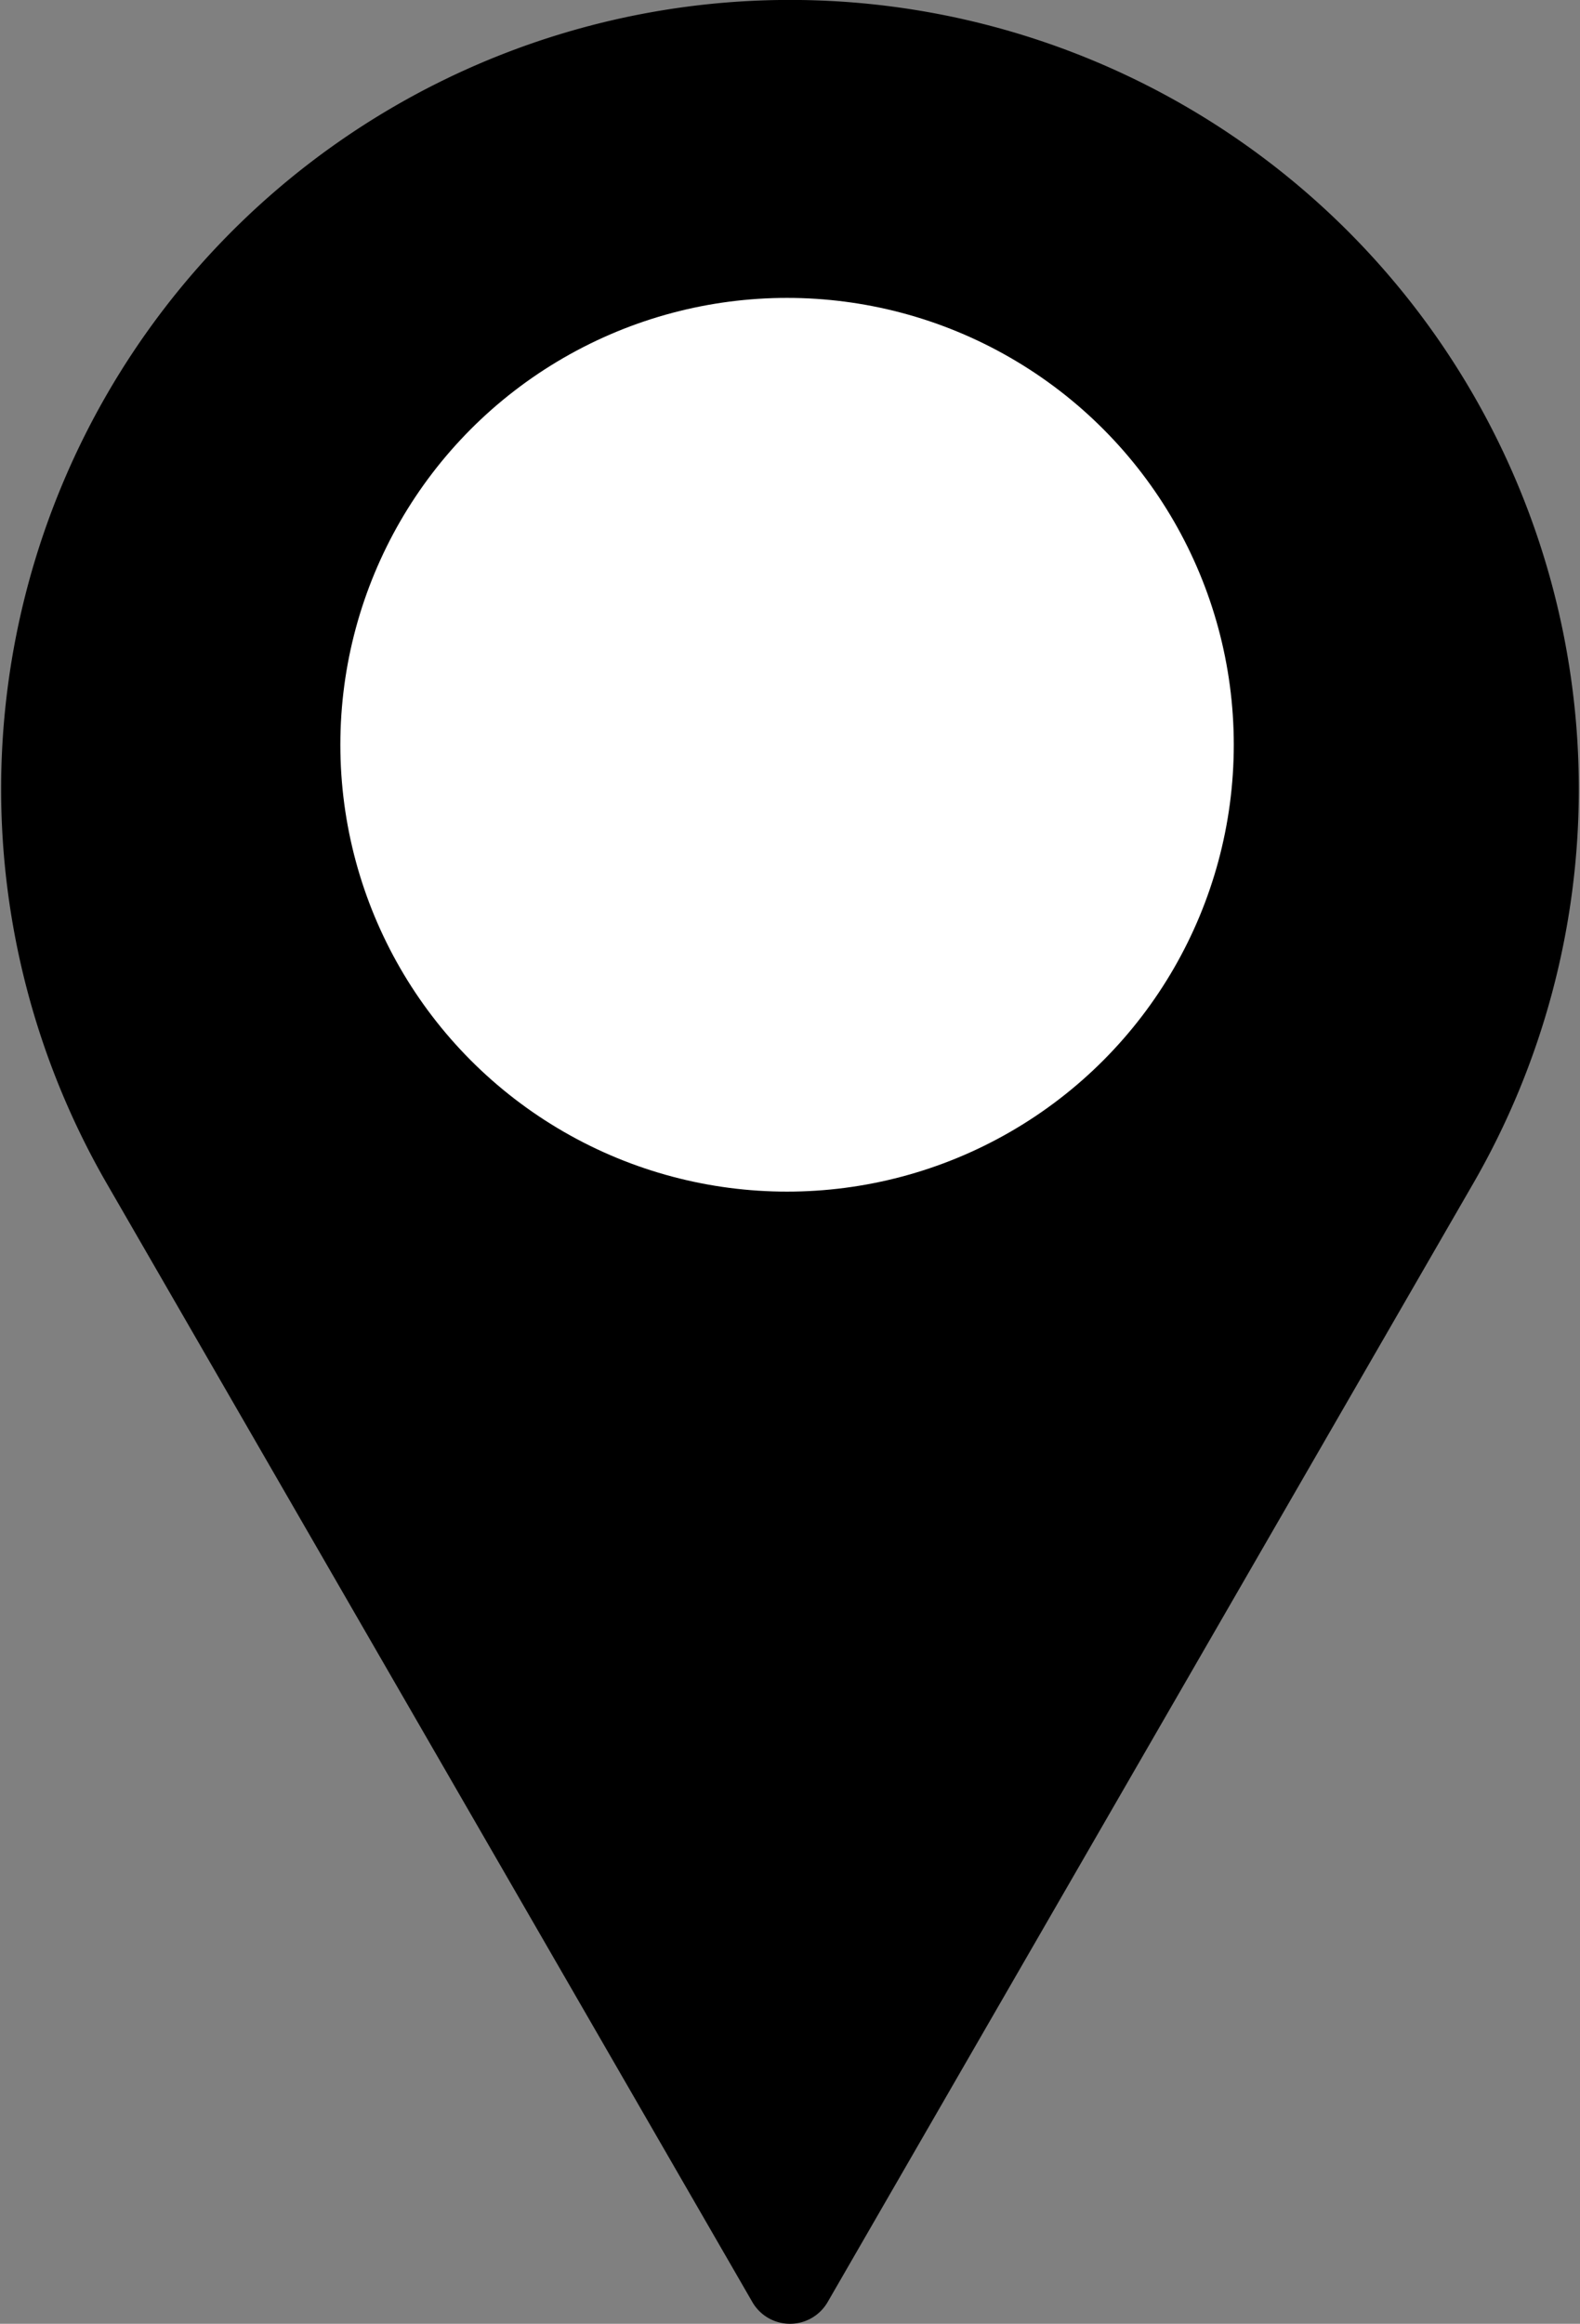
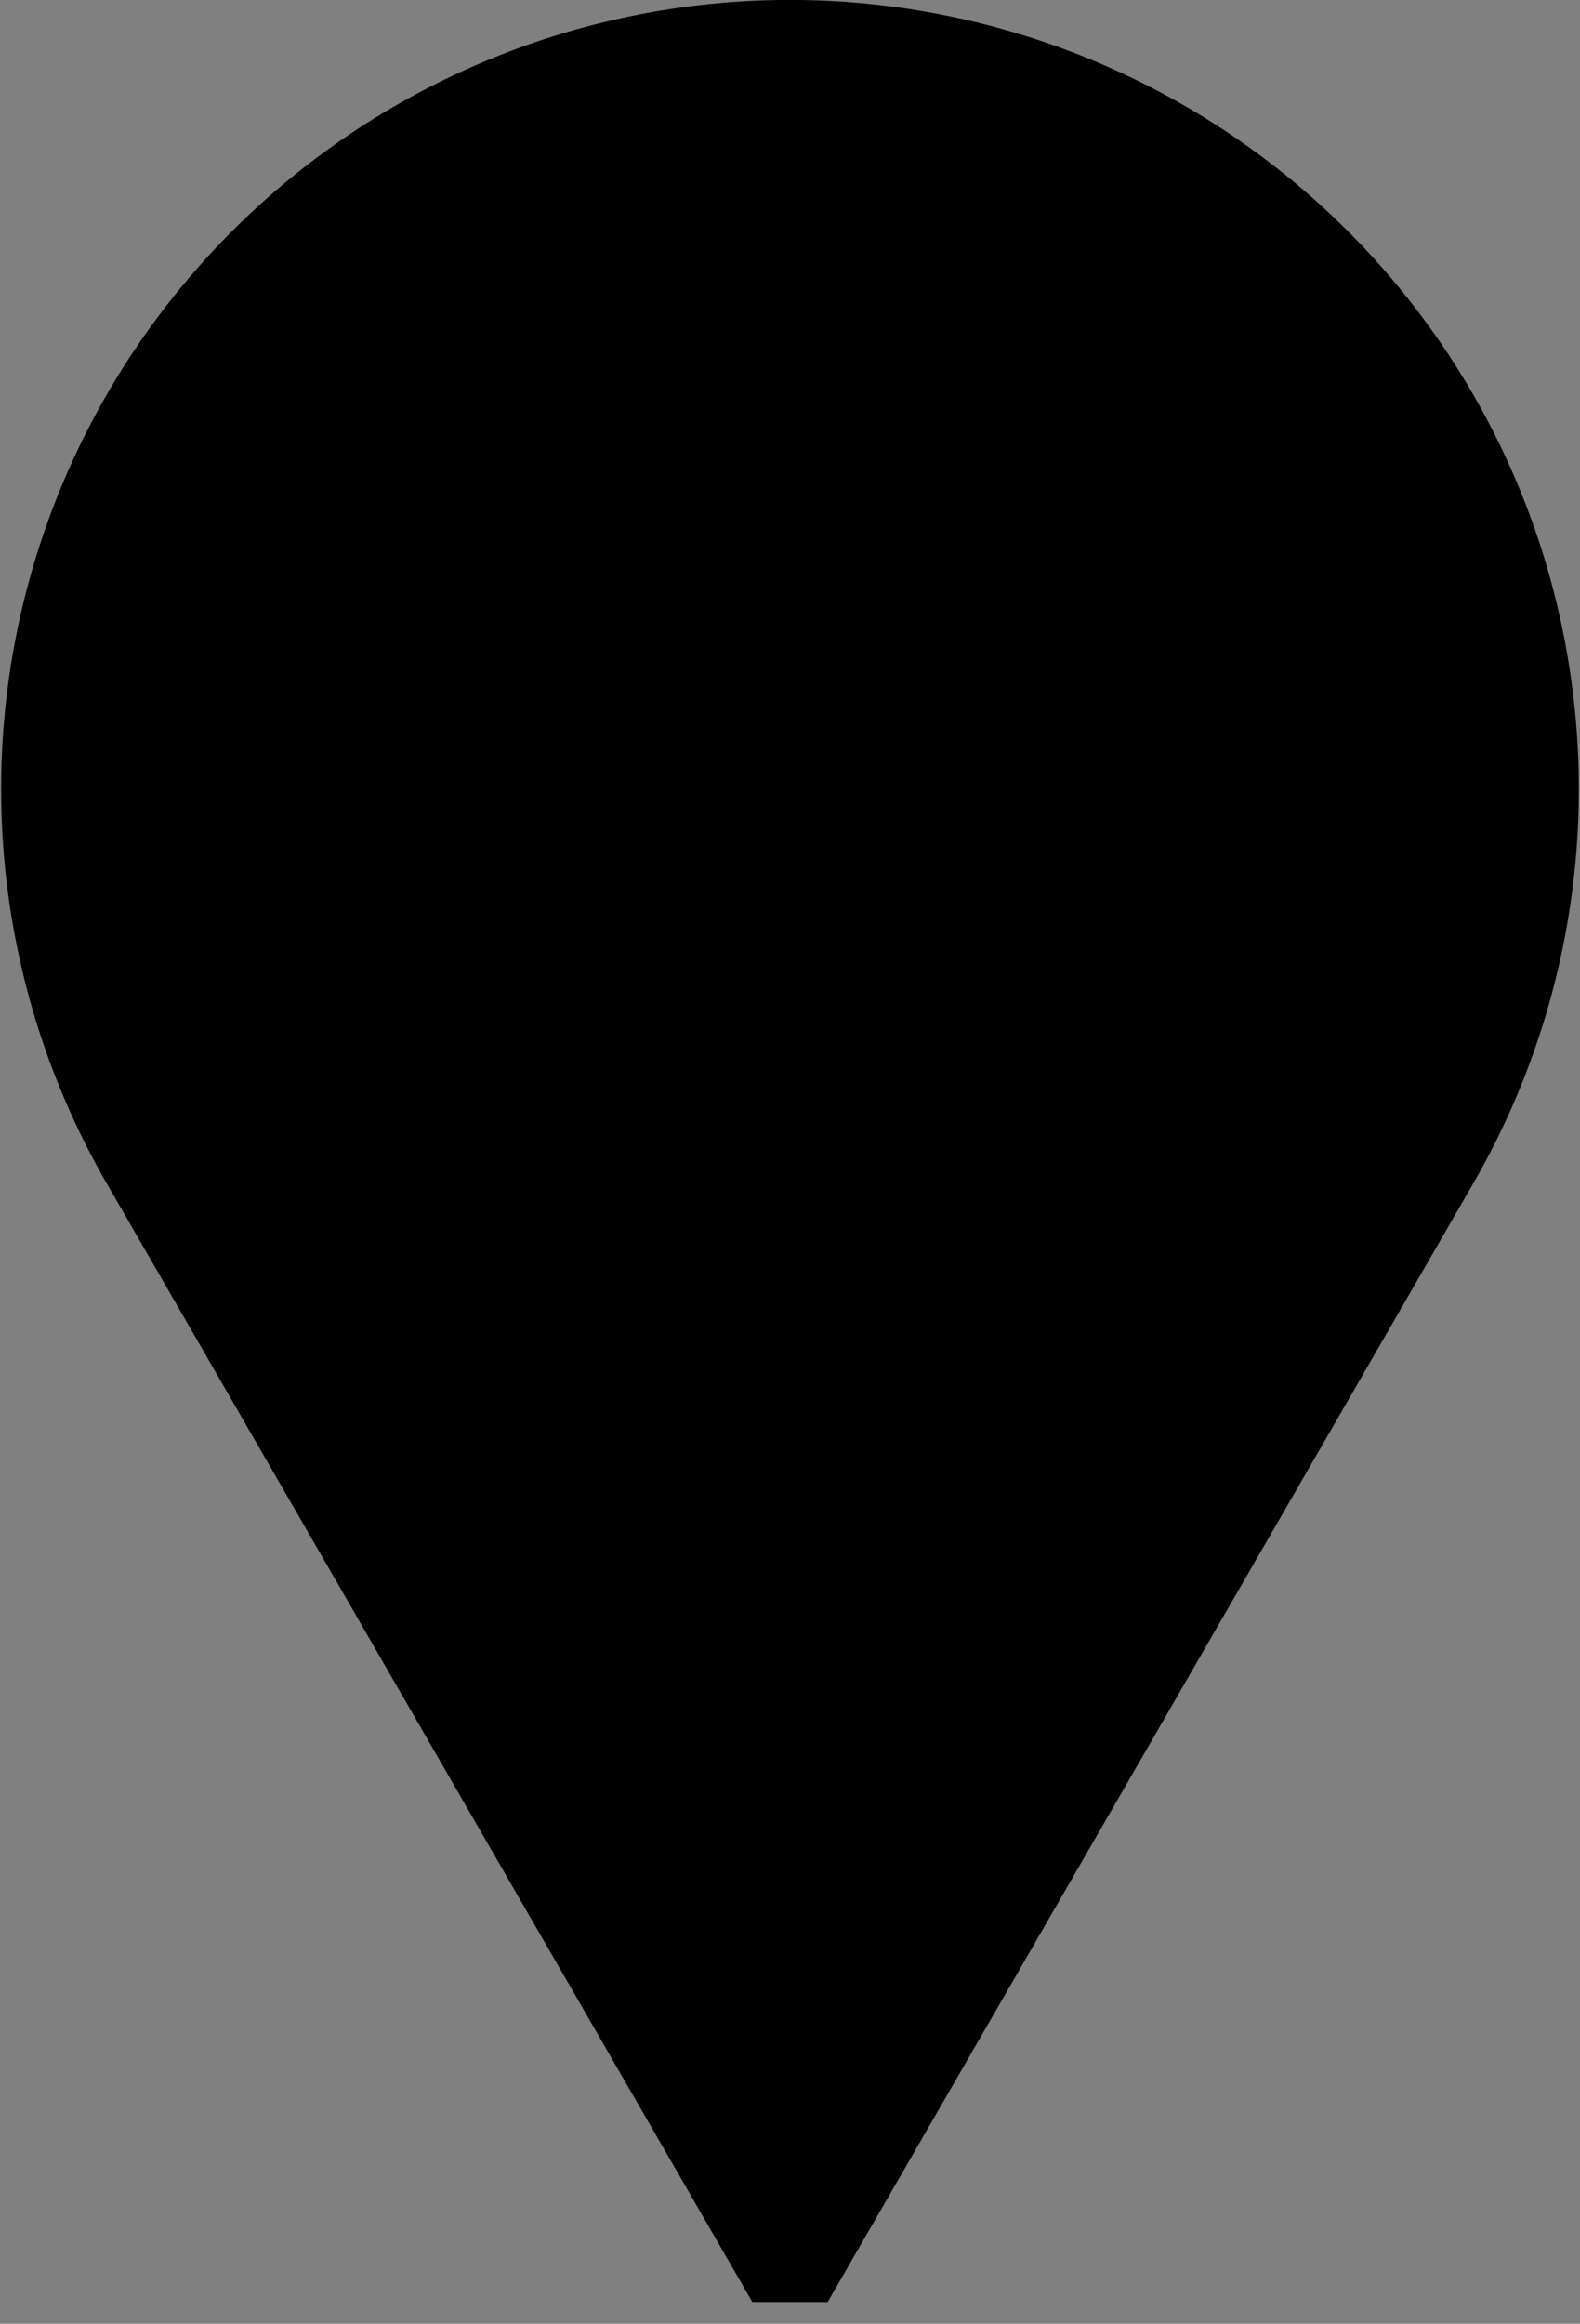
<svg xmlns="http://www.w3.org/2000/svg" width="37.138" height="54.603" viewBox="0 0 37.138 54.603">
  <rect x="0" y="0" width="37.138" height="54.603" fill="#808080" stroke="none" />
  <g id="Group_87" data-name="Group 87" transform="translate(-3575 -2831)">
    <g id="Group_85" data-name="Group 85" transform="translate(3575 2831)">
      <g id="Group_86" data-name="Group 86" transform="translate(0)">
-         <path id="Path_61438" data-name="Path 61438" d="M17.684,54.092,2.511,27.812a18.542,18.542,0,1,1,32.115,0L19.454,54.092a1.022,1.022,0,0,1-1.77,0" transform="translate(0)" />
+         <path id="Path_61438" data-name="Path 61438" d="M17.684,54.092,2.511,27.812a18.542,18.542,0,1,1,32.115,0L19.454,54.092" transform="translate(0)" />
      </g>
    </g>
-     <circle id="Ellipse_6" data-name="Ellipse 6" cx="10.5" cy="10.5" r="10.5" transform="translate(3583 2838)" fill="#fff" />
  </g>
</svg>